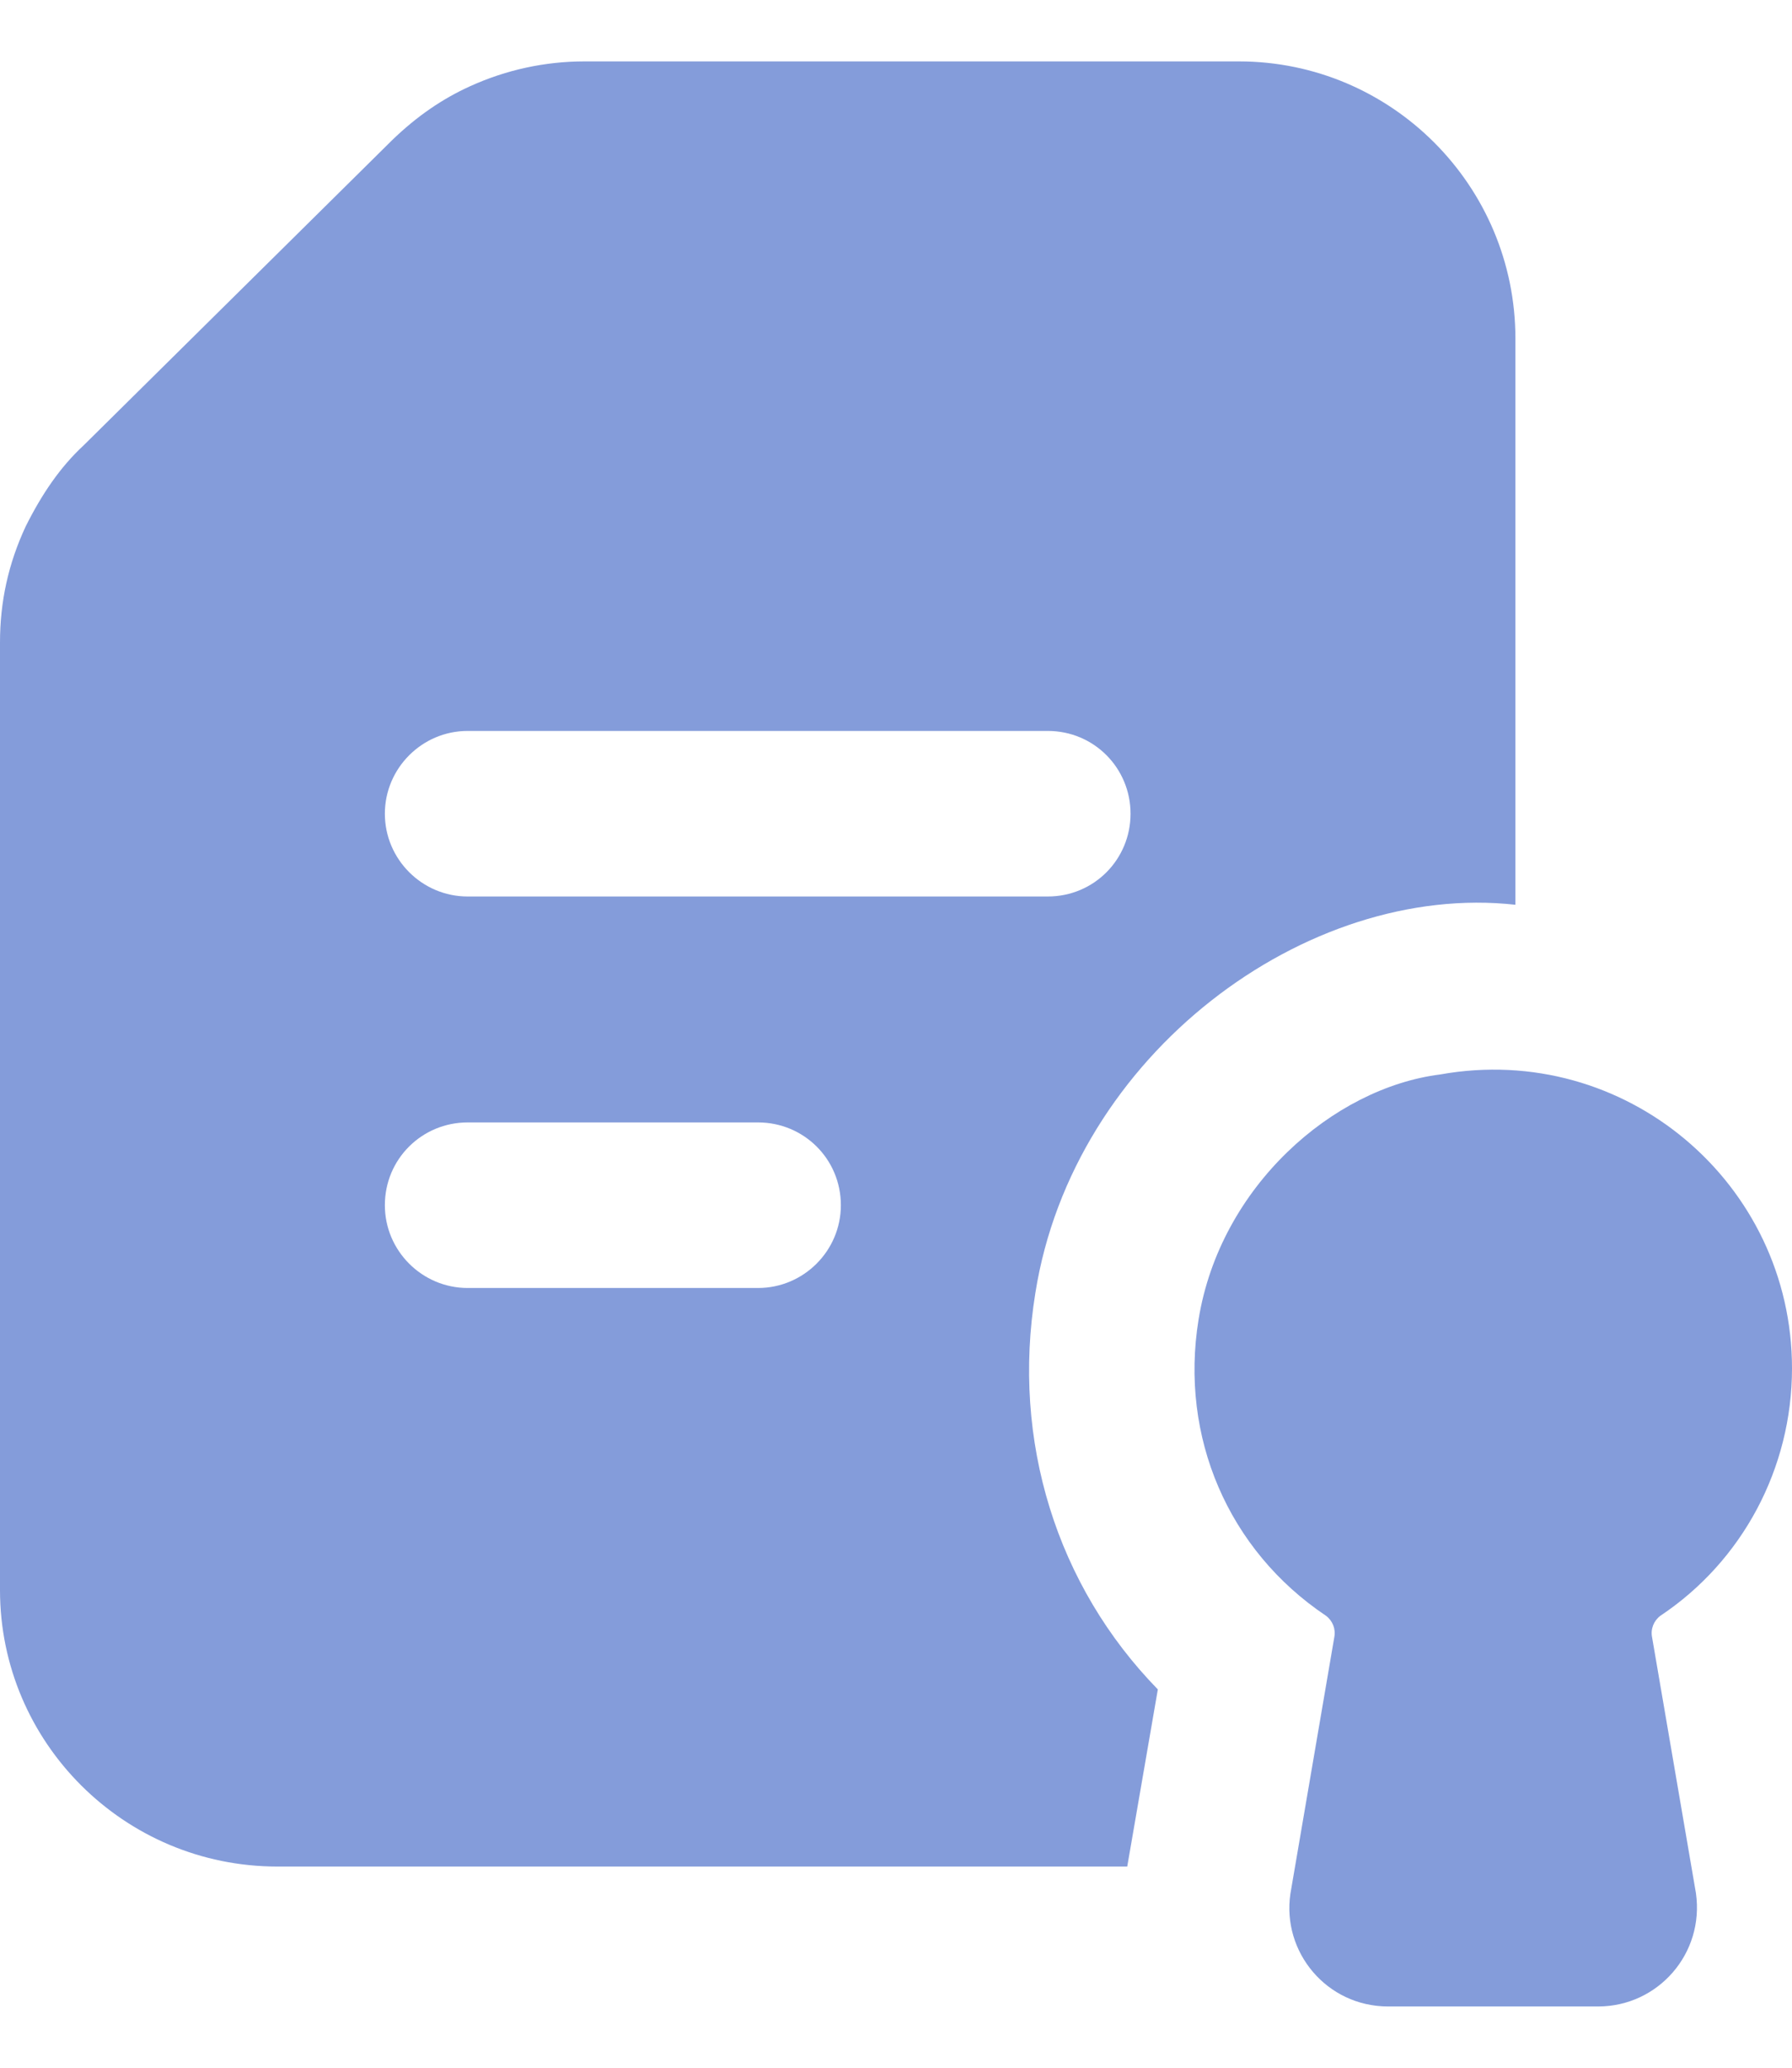
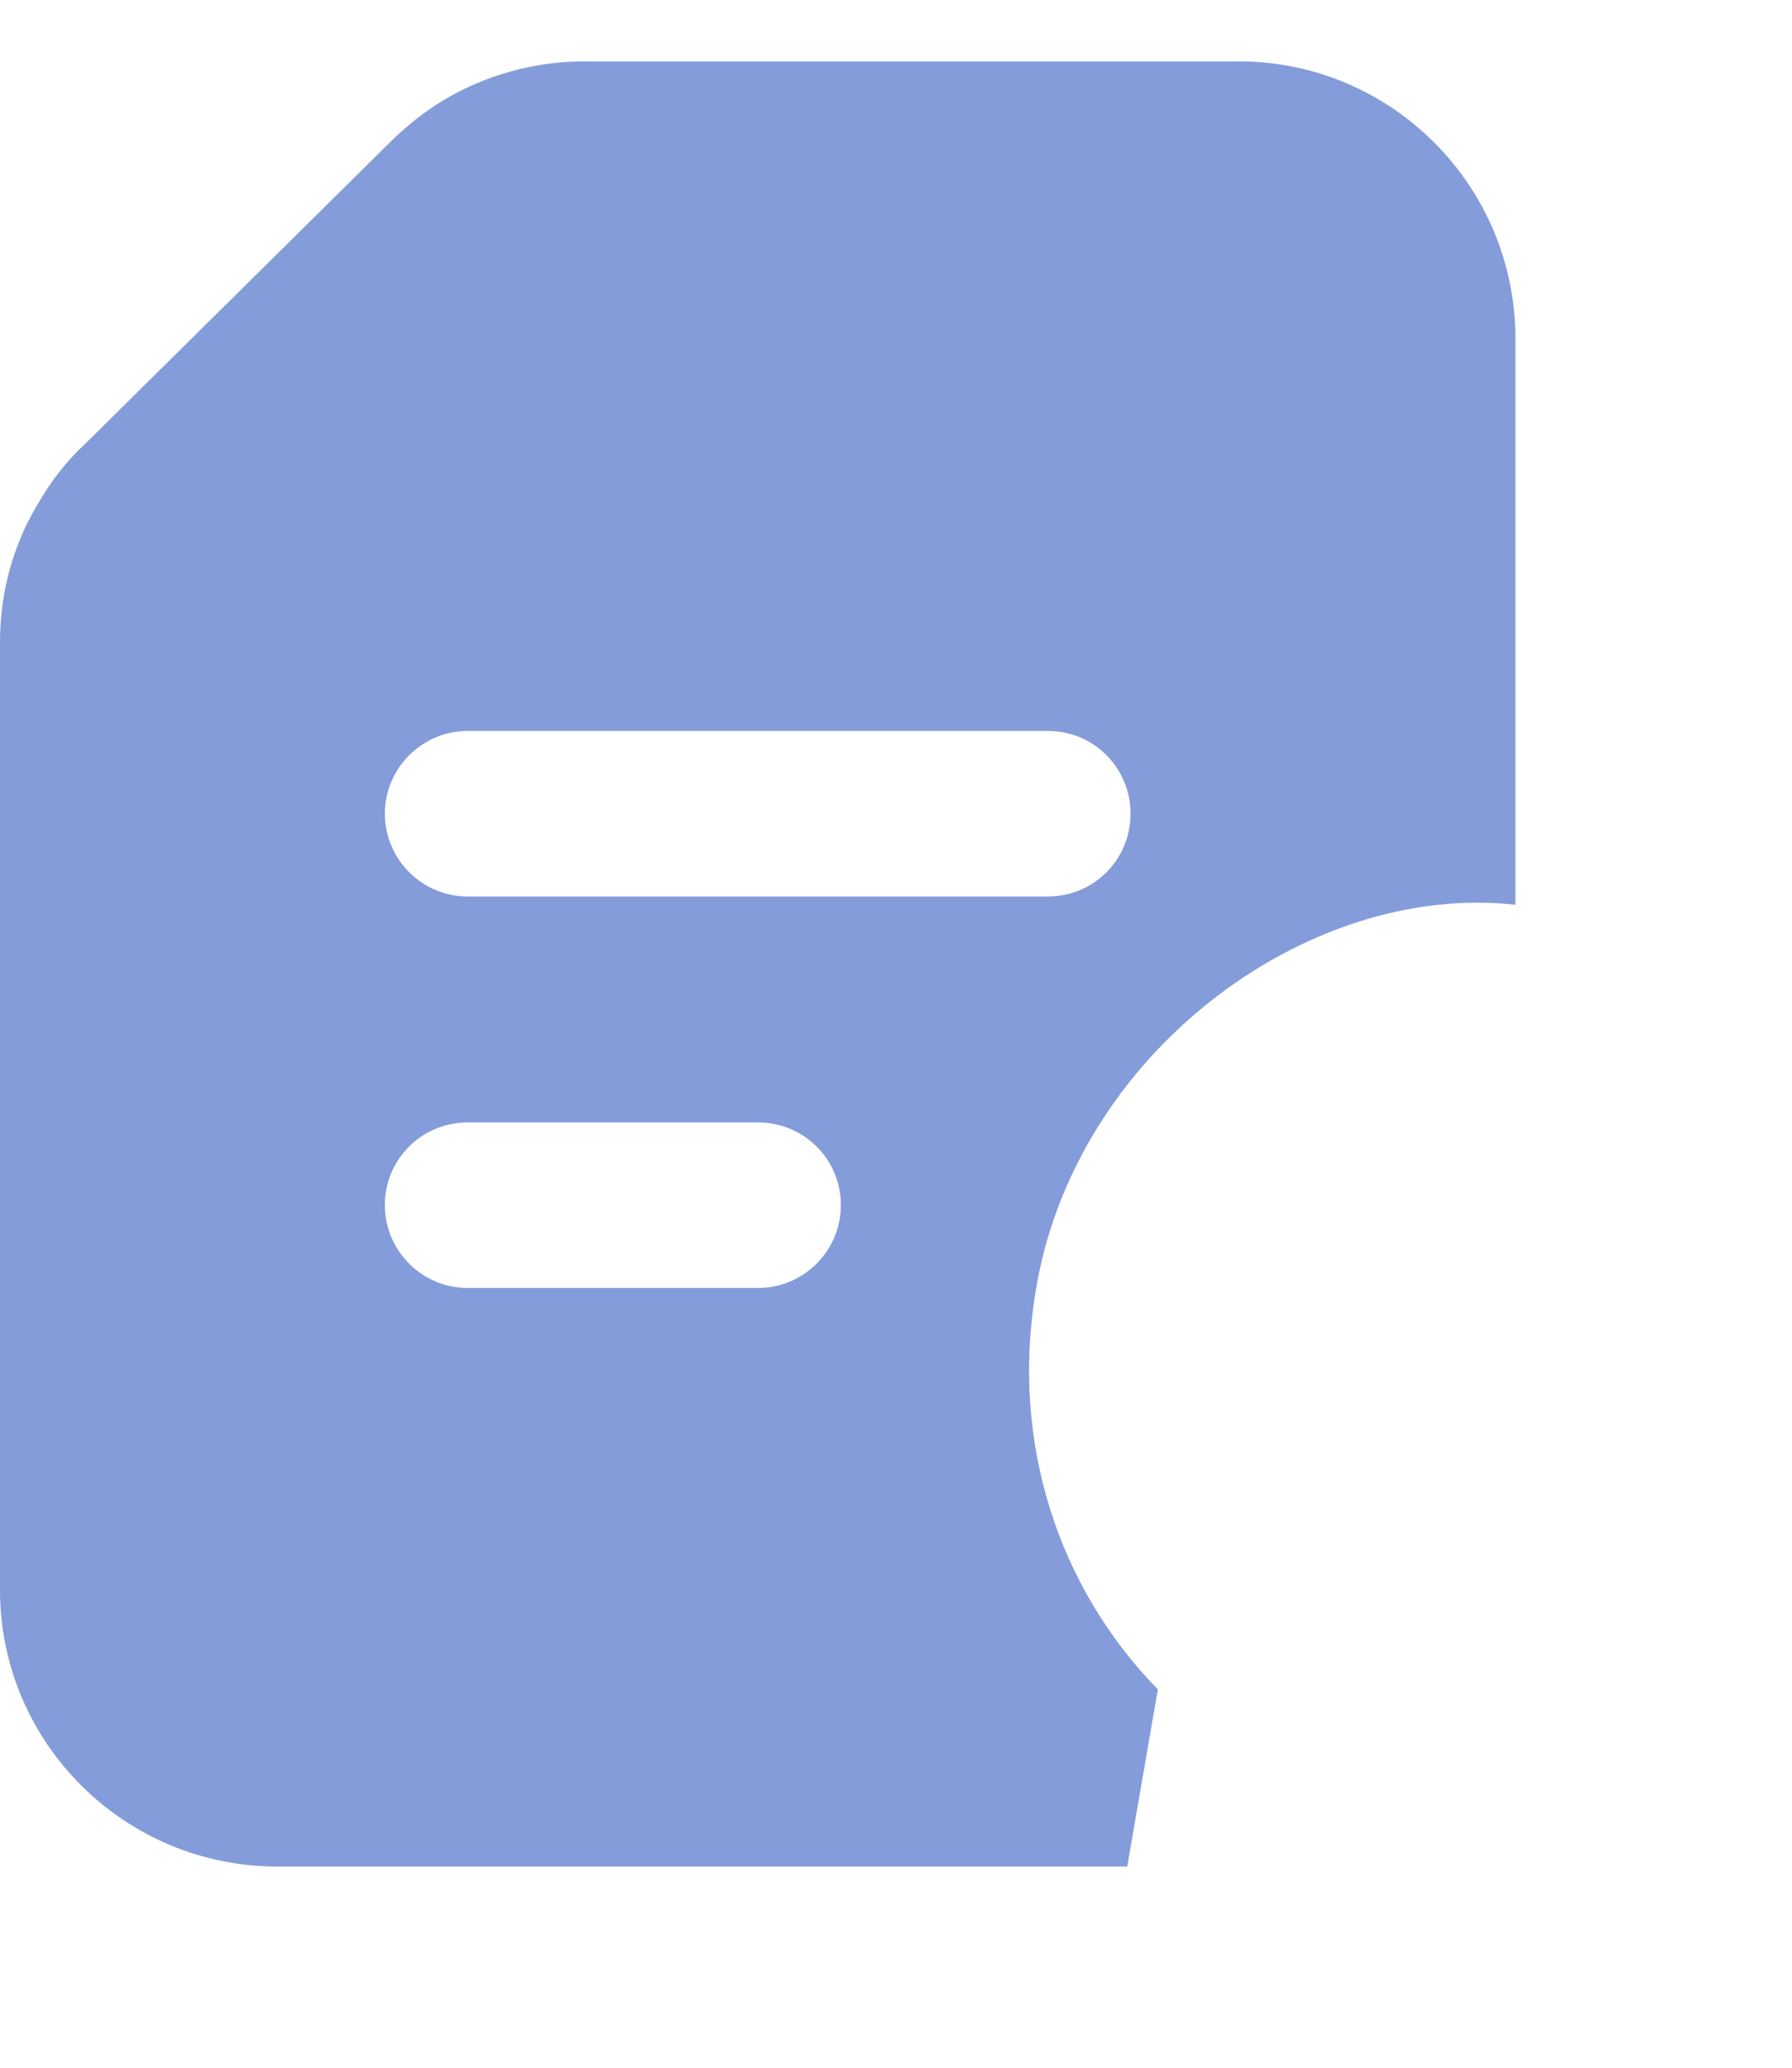
<svg xmlns="http://www.w3.org/2000/svg" width="26" height="30" viewBox="0 0 26 30" fill="none">
  <path d="M4.023 27.081H16.355L16.799 24.511C15.334 23.01 14.674 20.909 15.022 18.759C15.571 15.296 18.957 12.79 21.987 13.127V4.913C21.987 2.692 20.186 0.891 17.976 0.891H8.478C7.913 0.891 7.349 1.011 6.821 1.251C6.424 1.431 6.052 1.683 5.692 2.031L1.212 6.463C0.876 6.775 0.612 7.159 0.372 7.639C0.12 8.18 -0 8.732 -0 9.321V23.07C-0 25.28 1.801 27.081 4.023 27.081ZM6.785 10.605H15.202C15.875 10.605 16.403 11.146 16.403 11.806C16.403 12.467 15.875 13.007 15.202 13.007H6.785C6.124 13.007 5.584 12.467 5.584 11.806C5.584 11.146 6.124 10.605 6.785 10.605ZM6.785 16.285H10.999C11.66 16.285 12.2 16.814 12.2 17.486C12.2 18.147 11.66 18.687 10.999 18.687H6.785C6.124 18.687 5.584 18.147 5.584 17.486C5.584 16.814 6.124 16.285 6.785 16.285Z" fill="#849CDA" />
-   <path d="M20.896 15.589C19.341 15.784 17.702 17.215 17.39 19.144C17.113 20.849 17.822 22.494 19.239 23.443C19.335 23.515 19.383 23.635 19.359 23.755L18.722 27.478C18.598 28.324 19.251 29.111 20.139 29.111H23.189C24.053 29.111 24.732 28.346 24.606 27.466L23.97 23.755C23.946 23.635 23.994 23.515 24.09 23.443C25.279 22.651 26 21.305 26 19.853C26 17.17 23.58 15.108 20.896 15.589Z" fill="#849CDA" />
</svg>